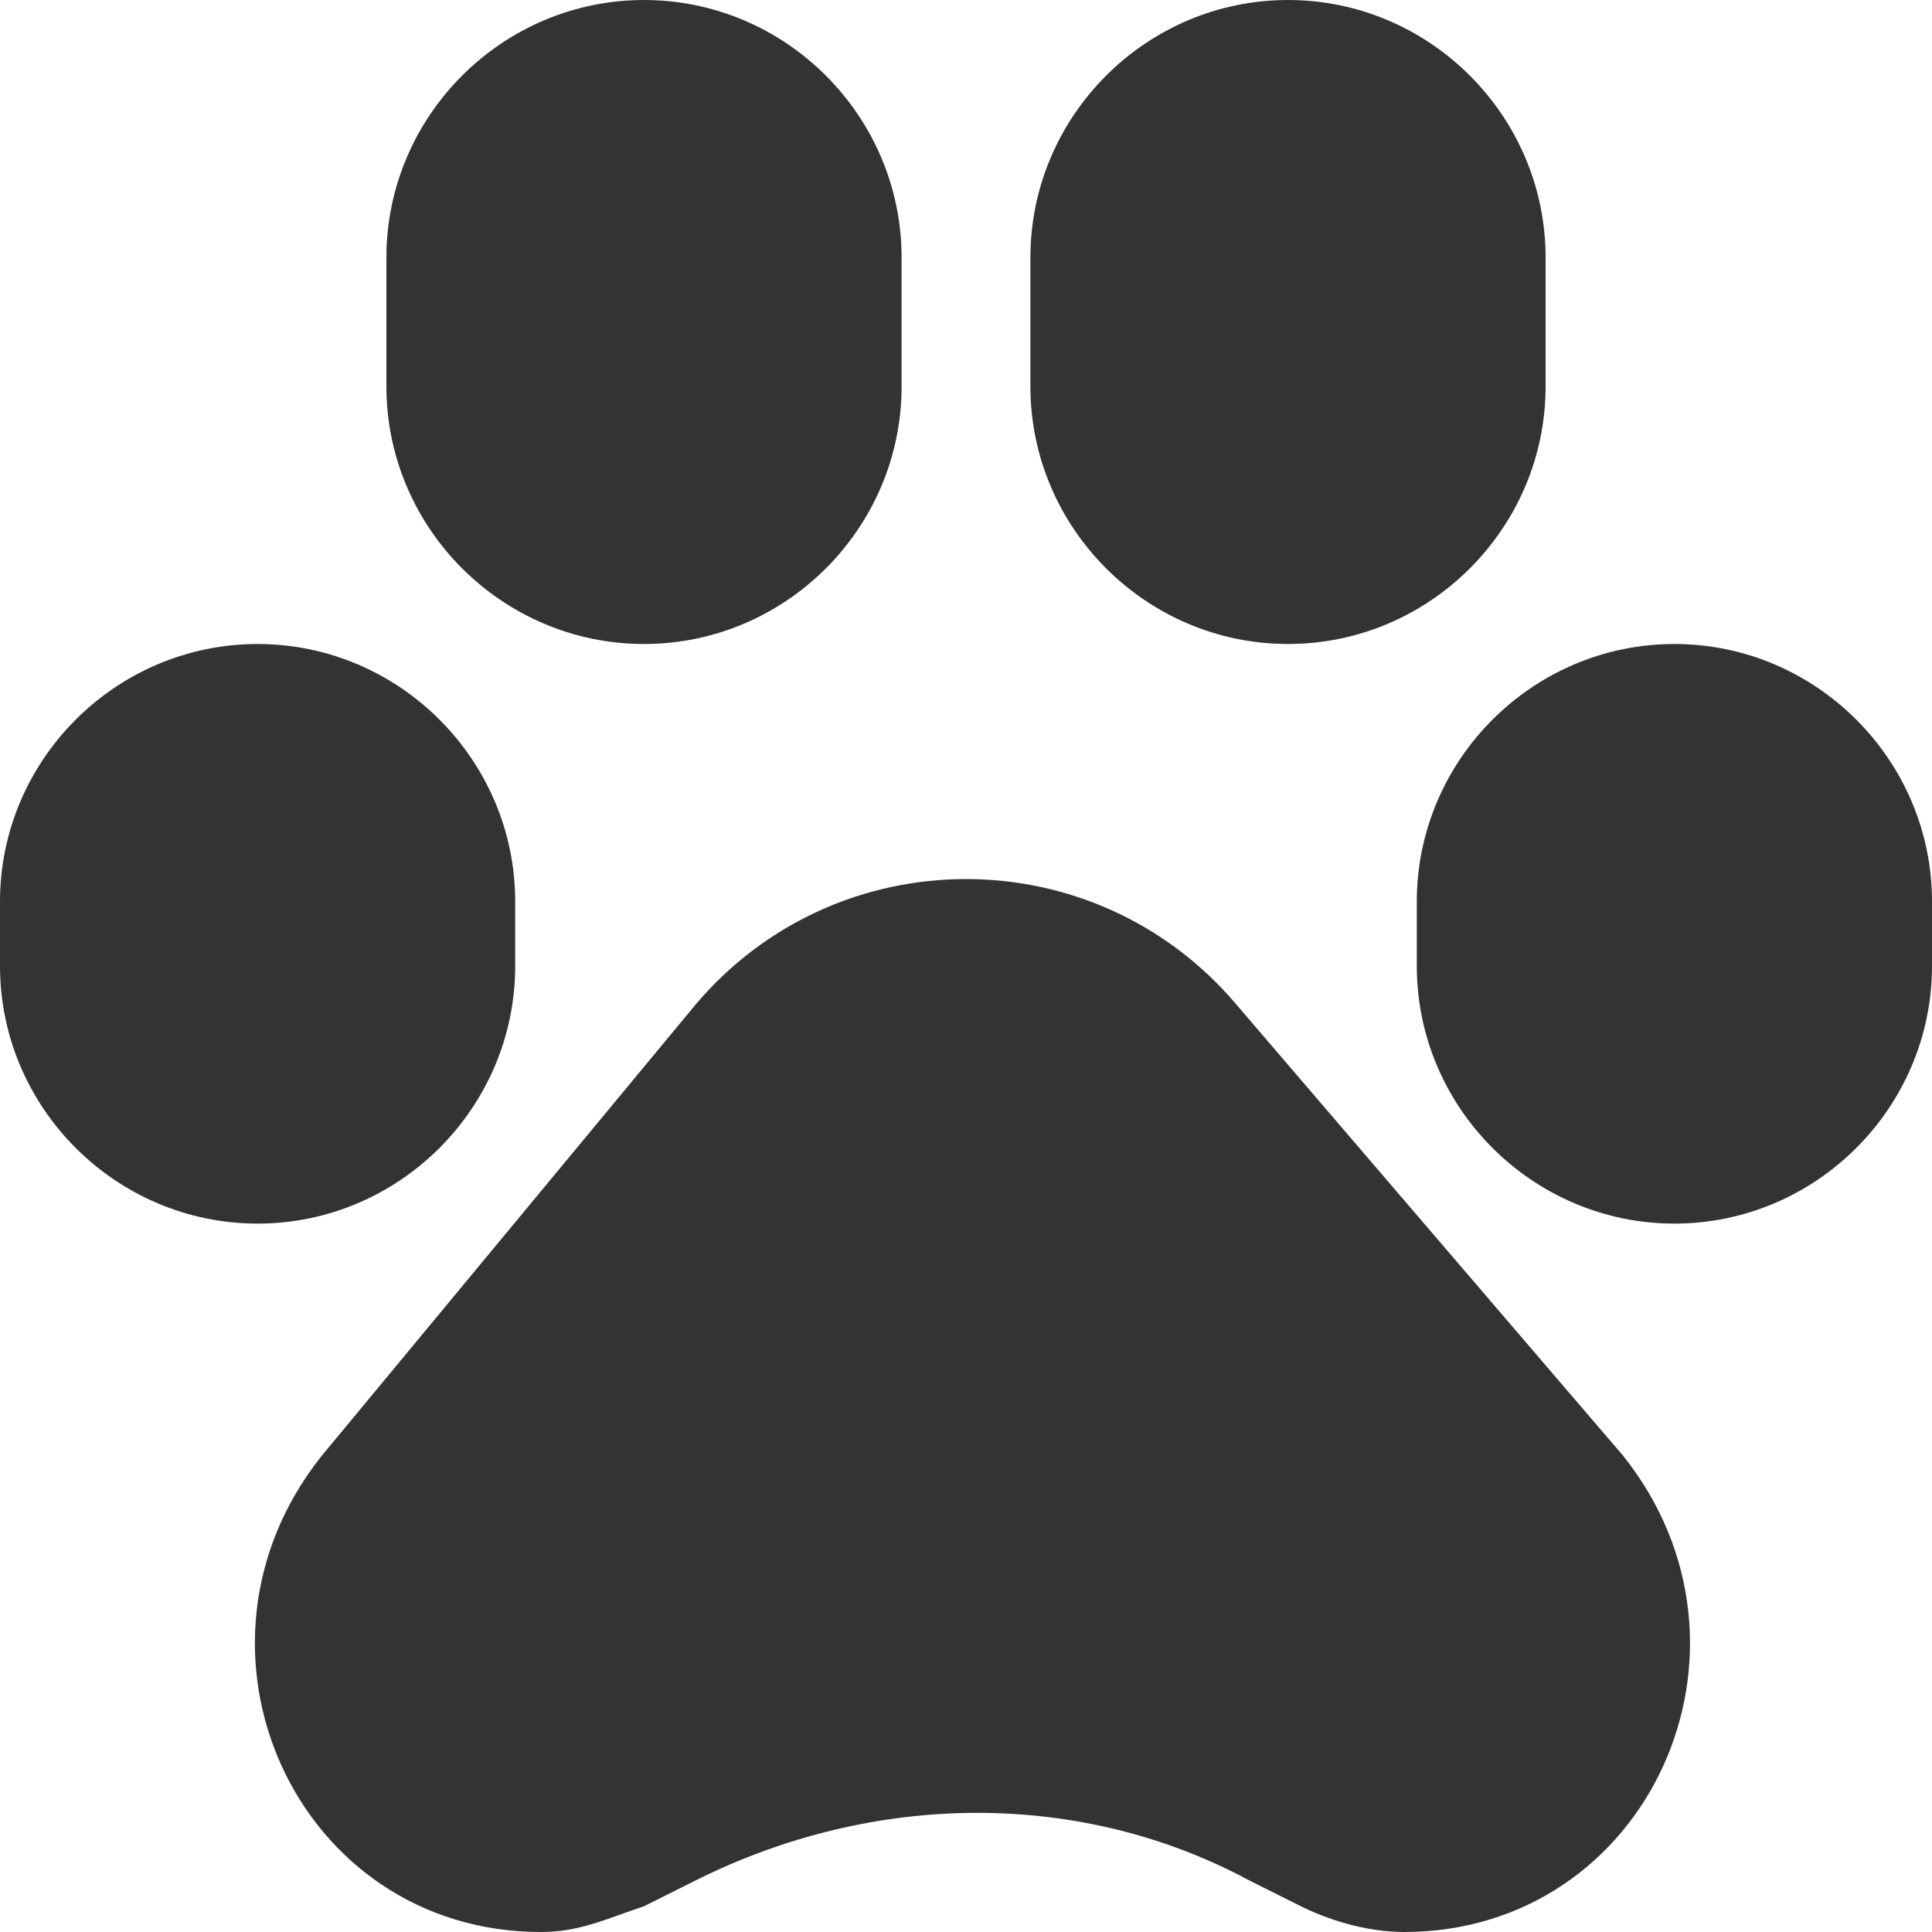
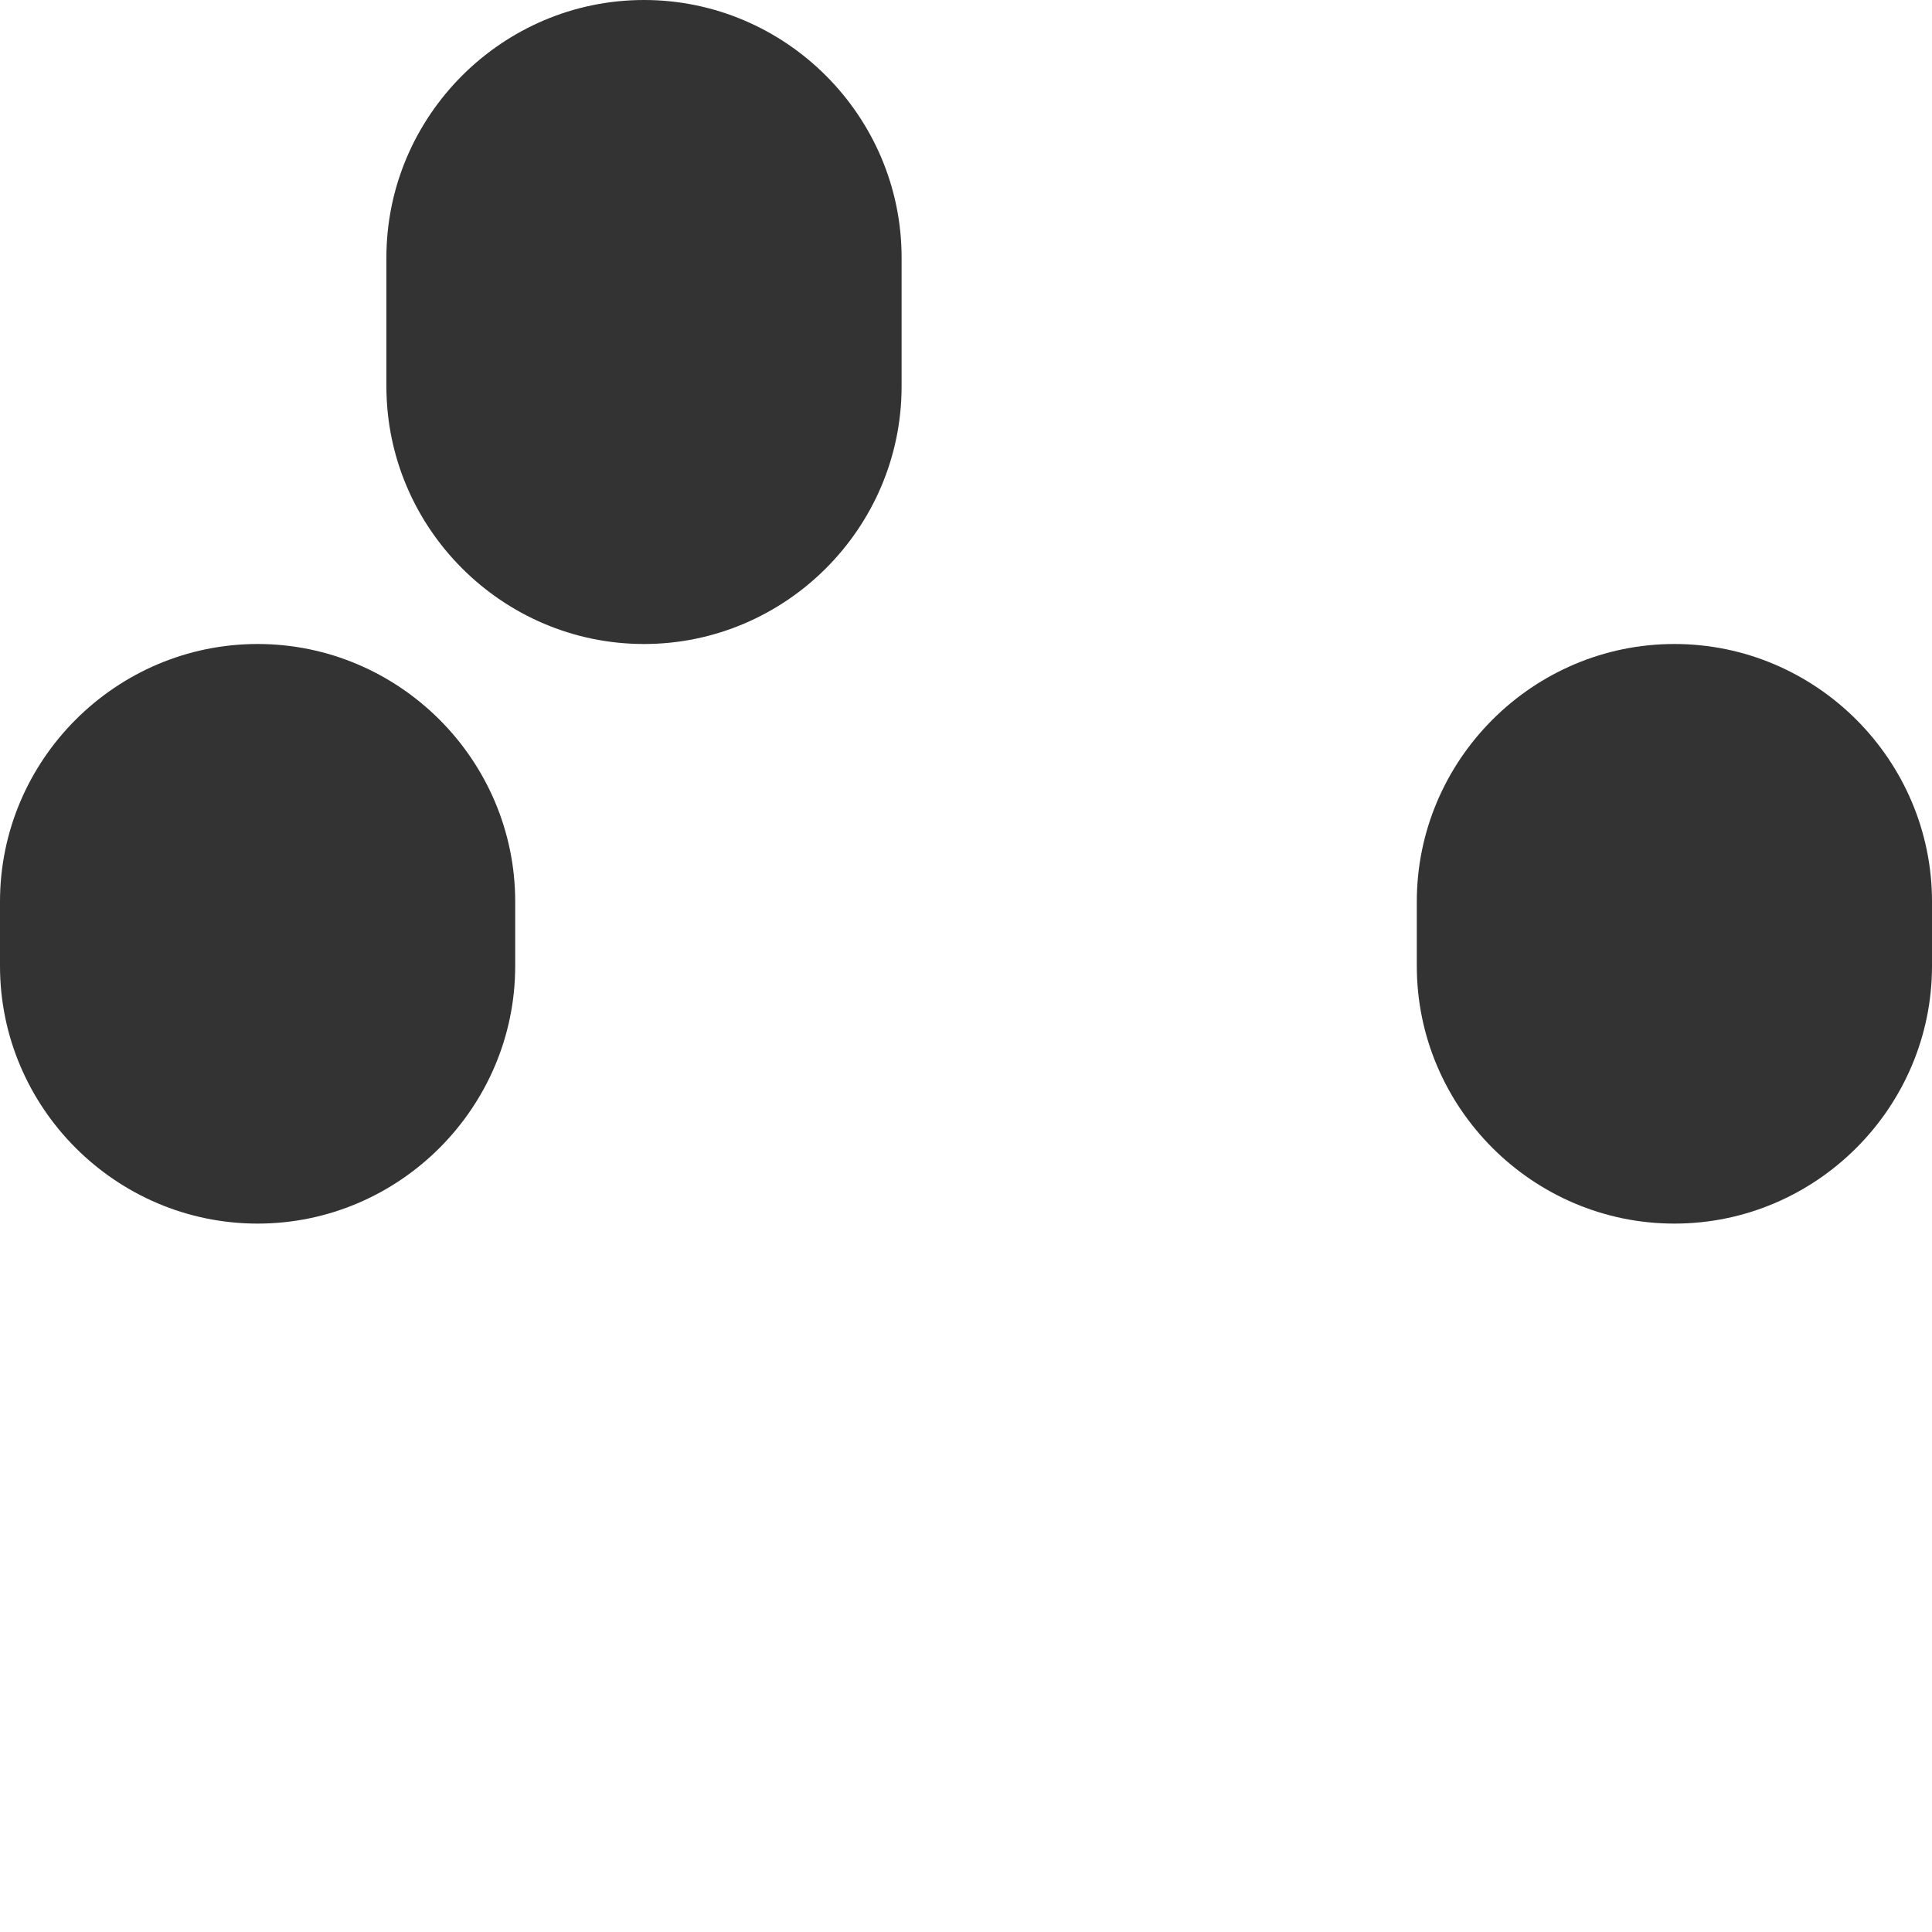
<svg xmlns="http://www.w3.org/2000/svg" version="1.1" id="Layer_1" x="0px" y="0px" viewBox="0 0 15 15" style="enable-background:new 0 0 15 15;" xml:space="preserve">
  <style type="text/css">
	.st0{fill:#333333;}
</style>
  <path class="st0" d="M5,0C3.9,0,3,0.9,3,2v1c0,1.1,0.9,2,2,2s2-0.9,2-2V2C7,0.9,6.1,0,5,0z" />
-   <path class="st0" d="M10,0C8.9,0,8,0.9,8,2v1c0,1.1,0.9,2,2,2c1.1,0,2-0.9,2-2V2C12,0.9,11.1,0,10,0z" />
  <path class="st0" d="M2,5C0.9,5,0,5.9,0,7v0.5c0,1.1,0.9,2,2,2s2-0.9,2-2V7C4,5.9,3.1,5,2,5z" />
  <path class="st0" d="M13,5c-1.1,0-2,0.9-2,2v0.5c0,1.1,0.9,2,2,2s2-0.9,2-2V7C15,5.9,14.1,5,13,5z" />
-   <path class="st0" d="M9.6,7.8c-1.1-1.3-3.1-1.3-4.2,0l-2.9,3.5C1.3,12.8,2.3,15,4.2,15c0.3,0,0.5-0.1,0.8-0.2l0.4-0.2  c1.4-0.7,3-0.7,4.3,0l0.4,0.2c0.2,0.1,0.5,0.2,0.8,0.2c1.9,0,2.9-2.2,1.7-3.7L9.6,7.8z" />
</svg>